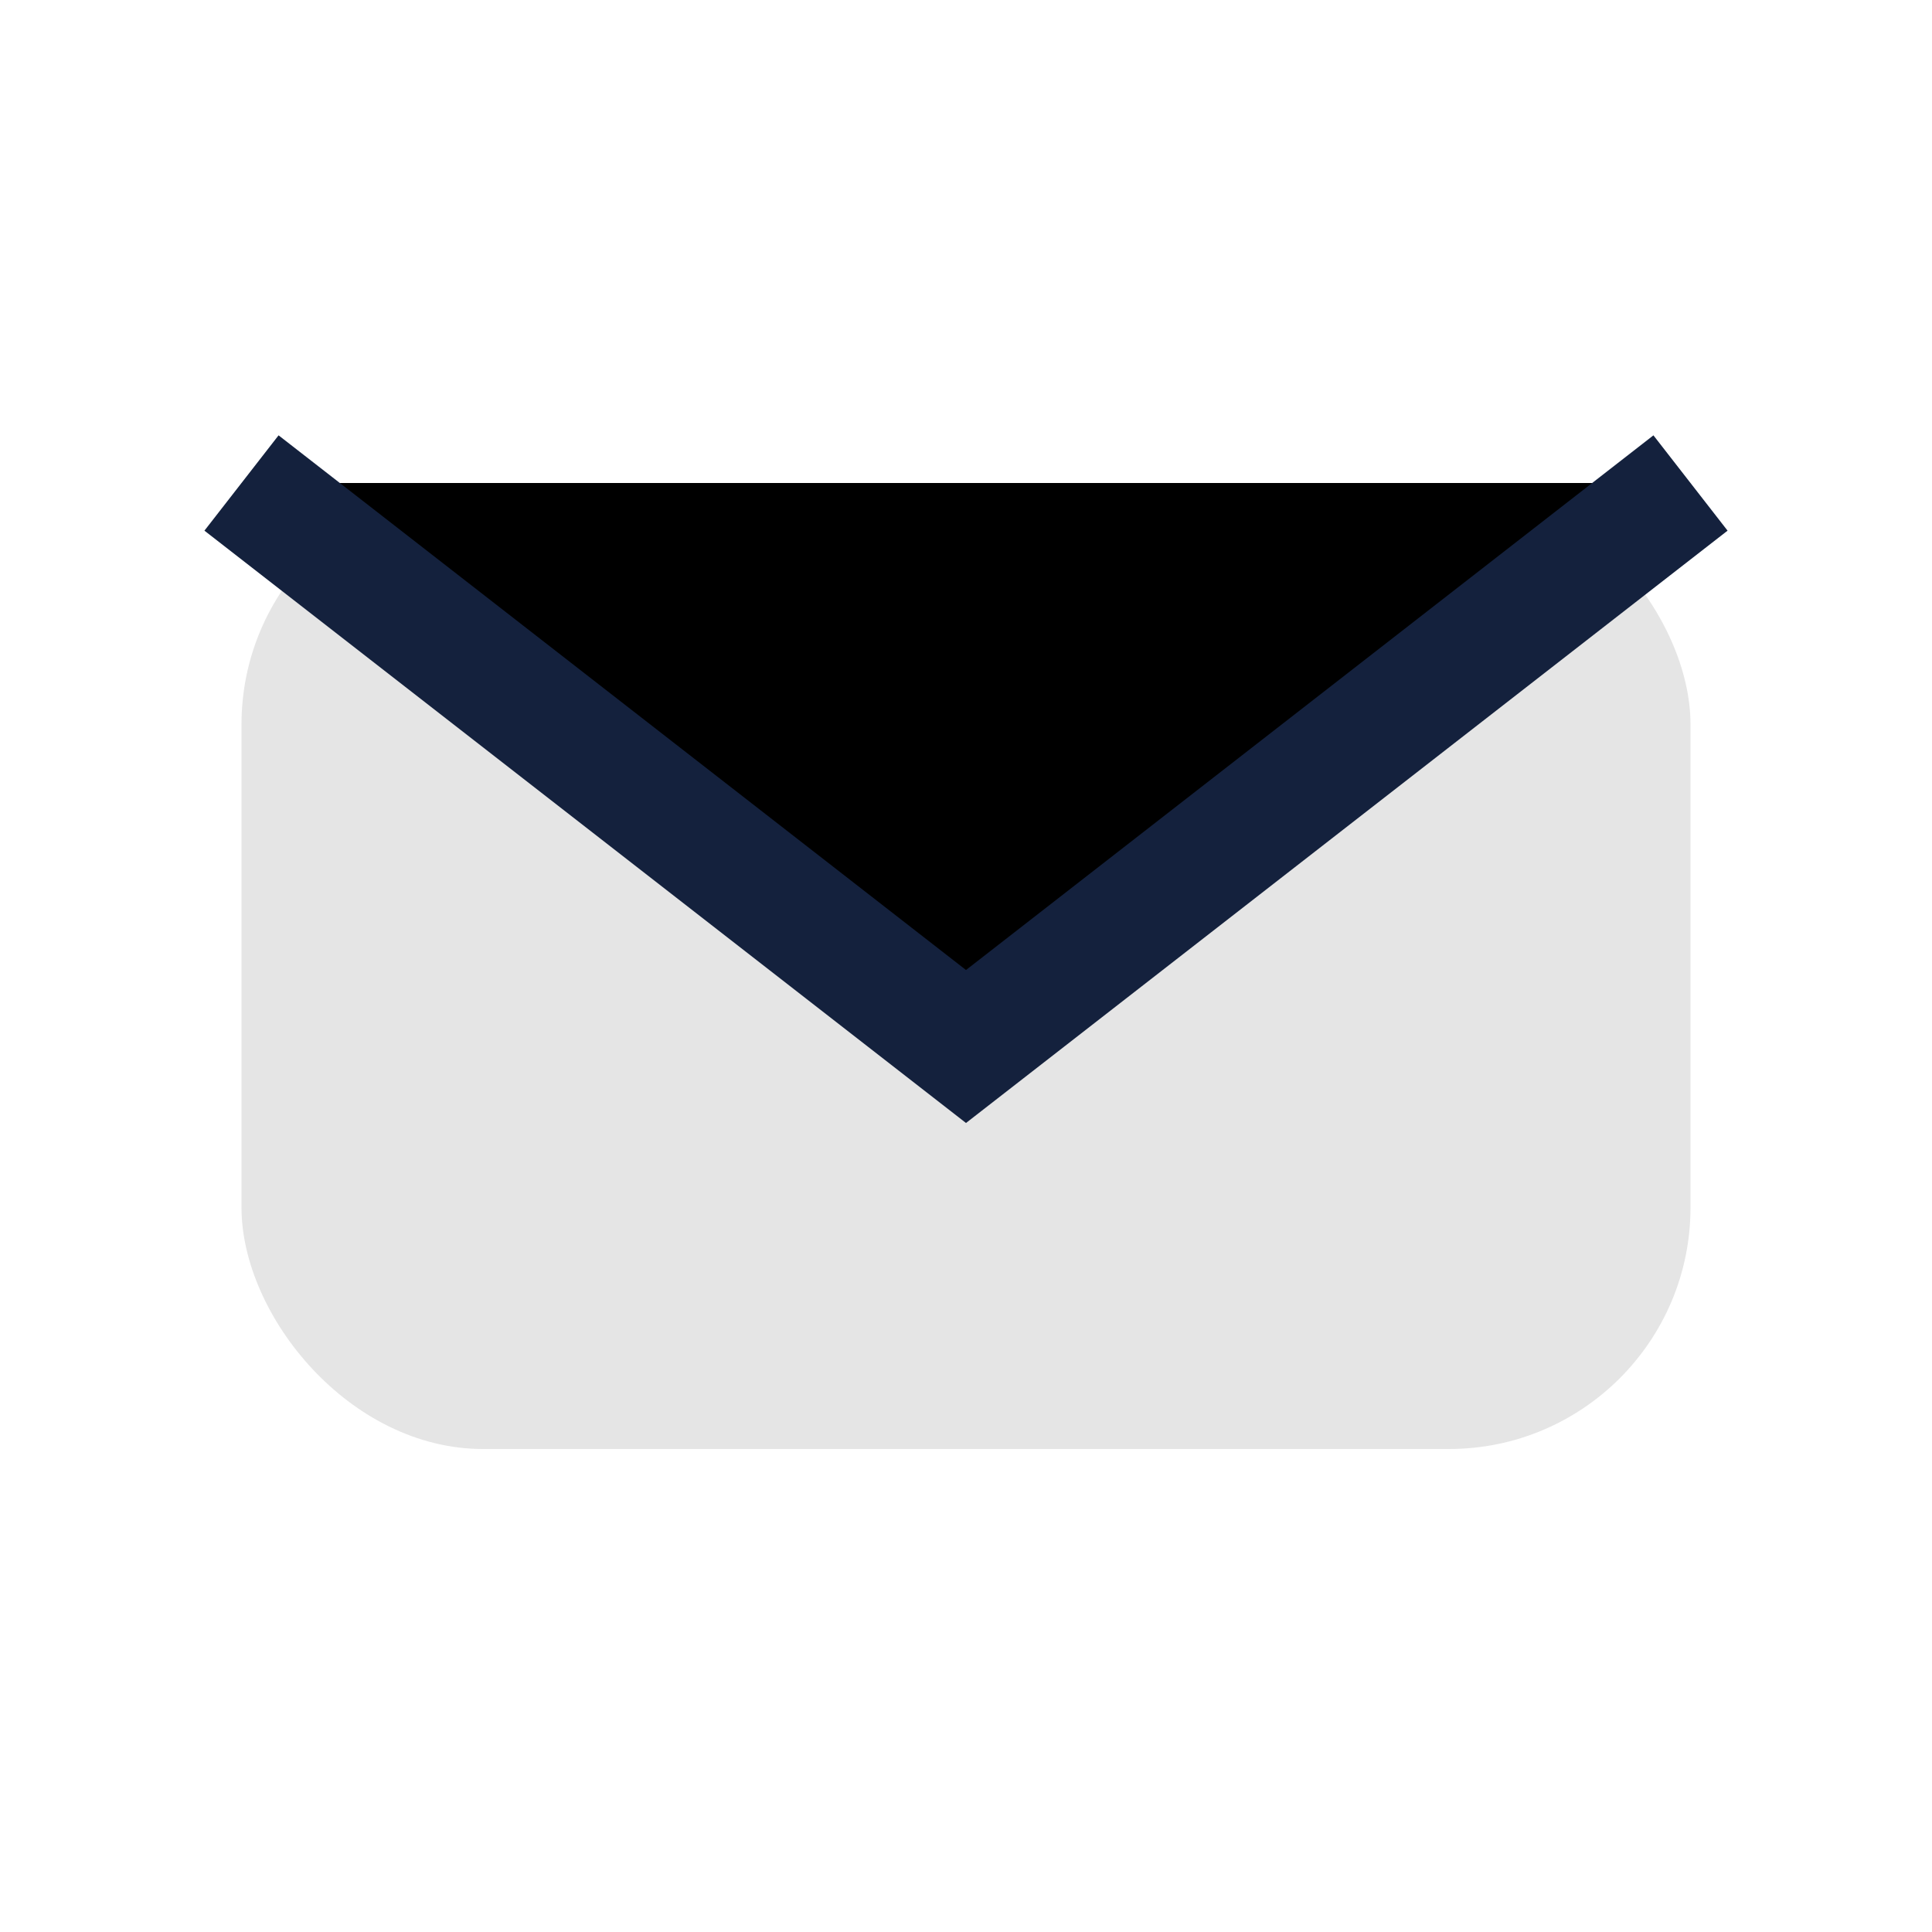
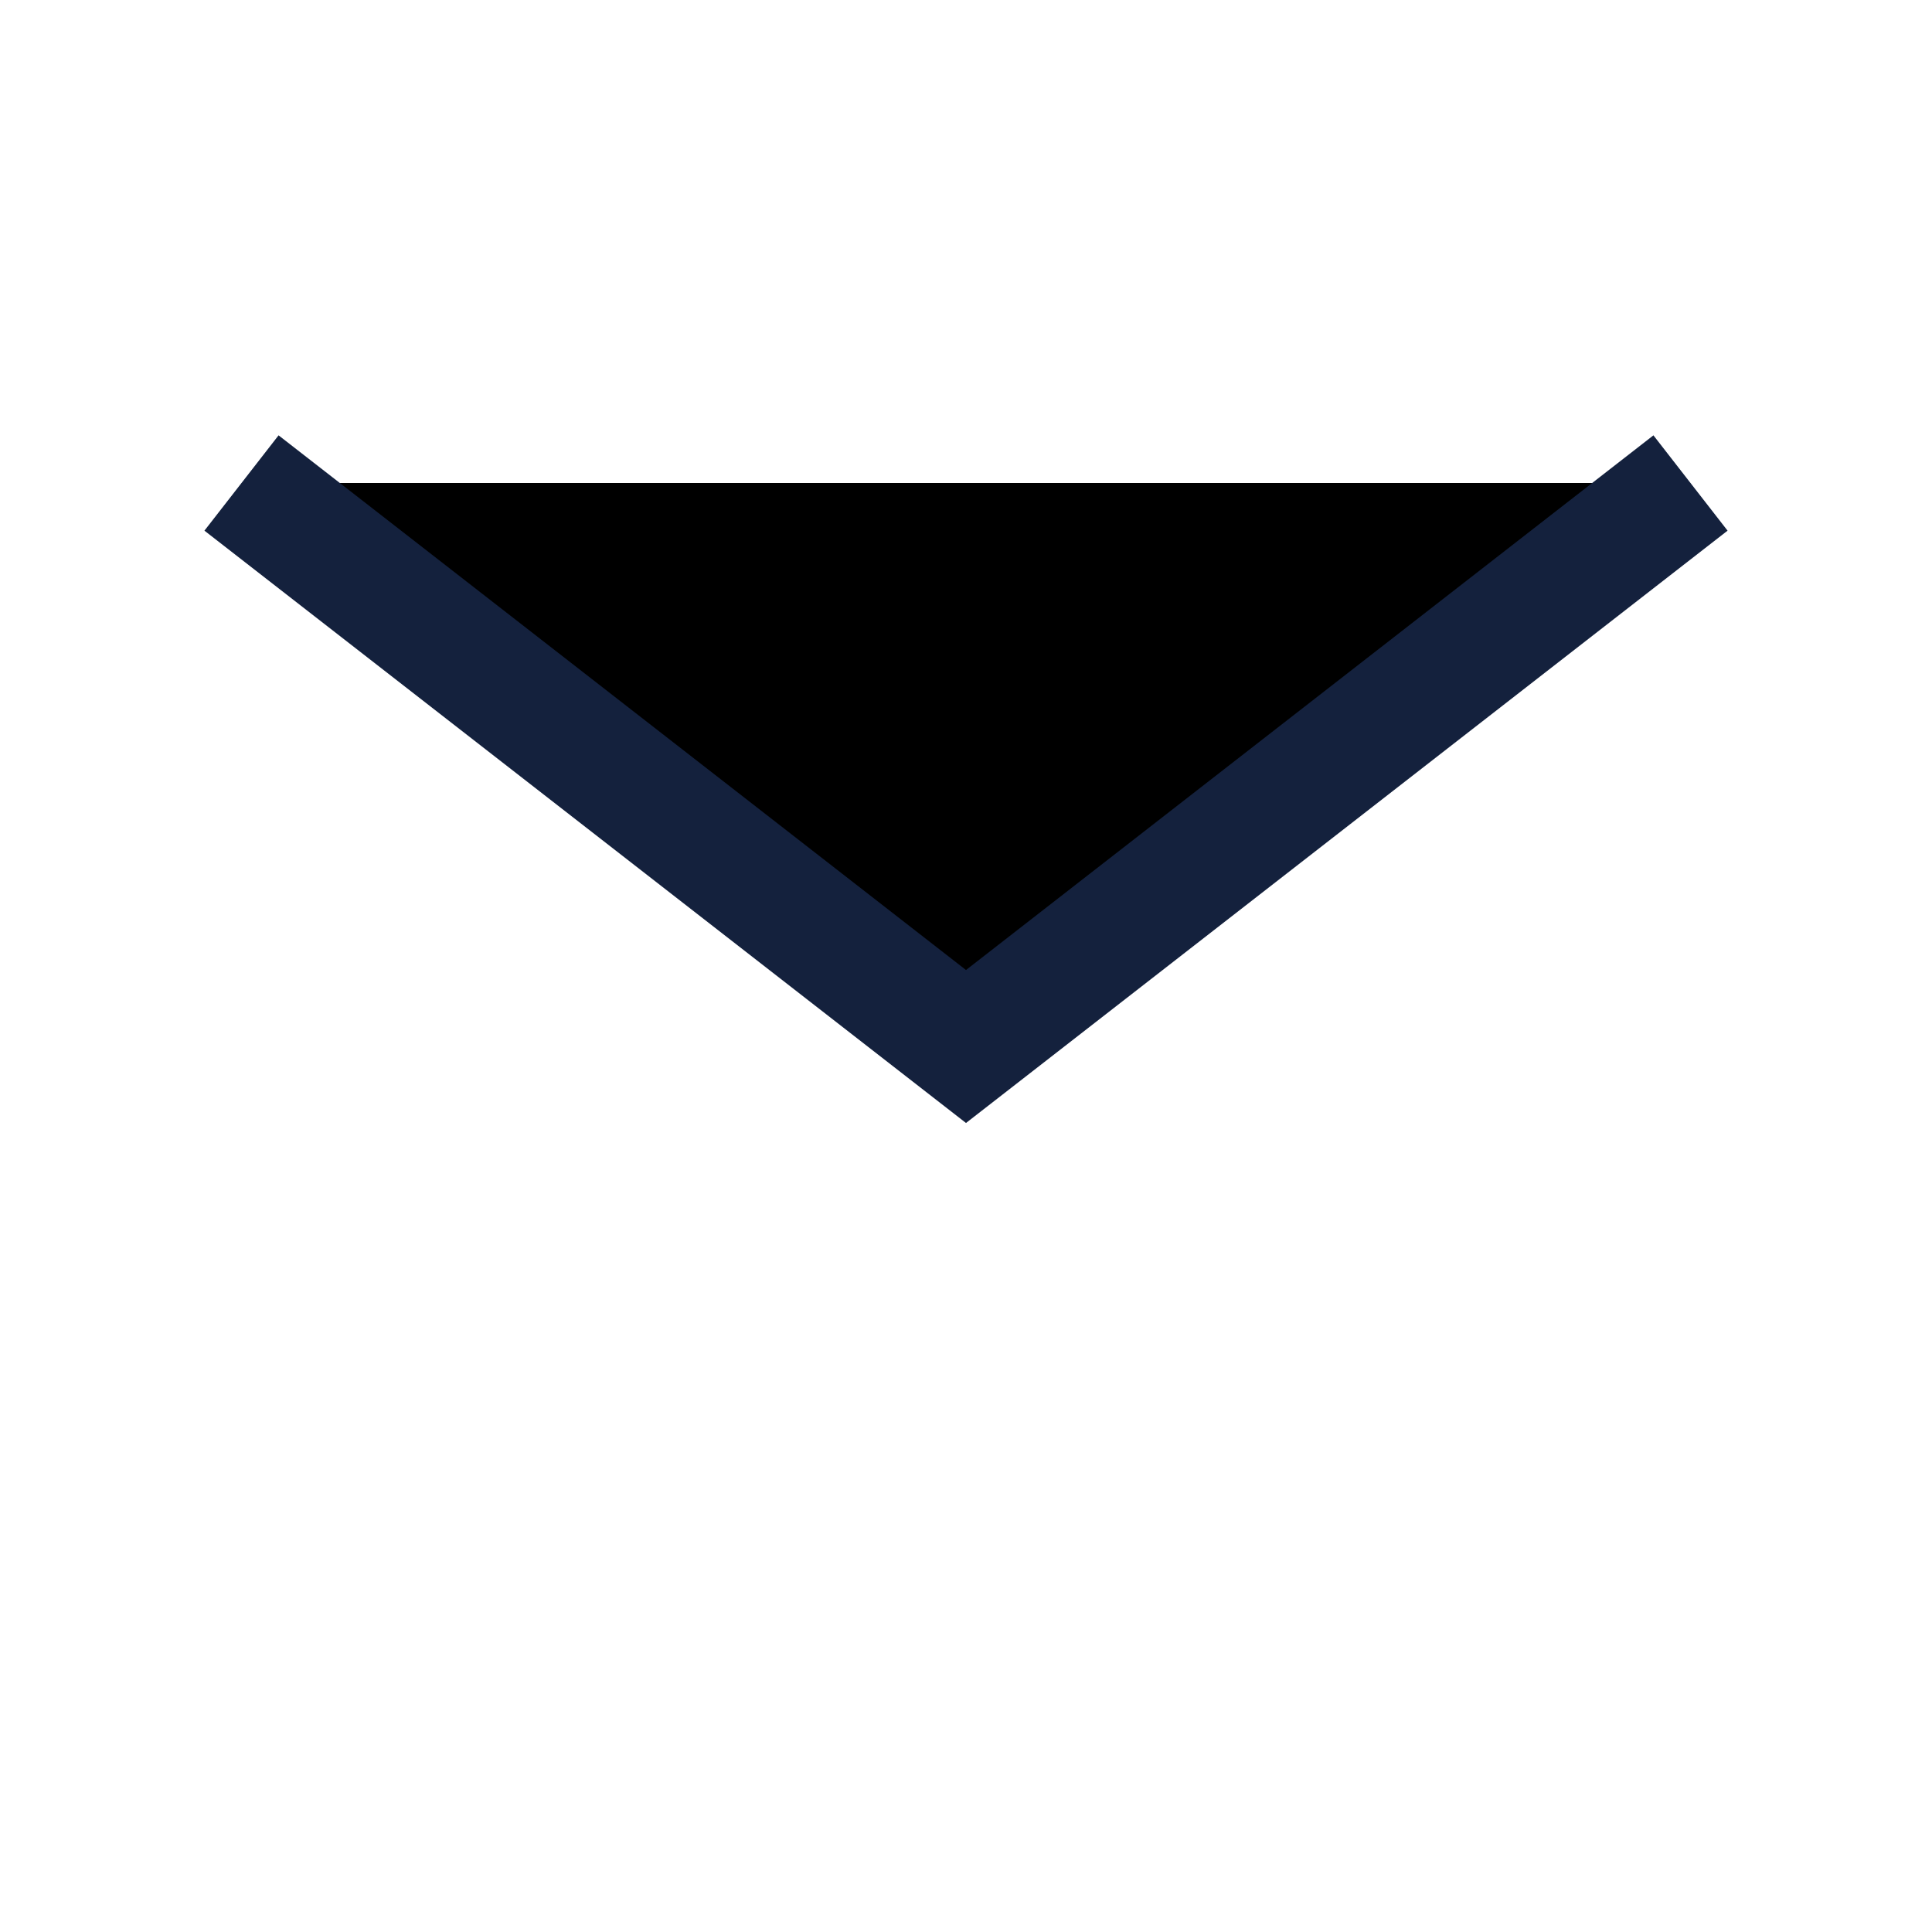
<svg xmlns="http://www.w3.org/2000/svg" width="24" height="24" viewBox="0 0 24 24">
-   <rect x="3" y="6" width="18" height="12" rx="3" fill="#E5E5E5" />
  <path d="M3 6l9 7 9-7" stroke="#14213D" stroke-width="1.5" />
</svg>